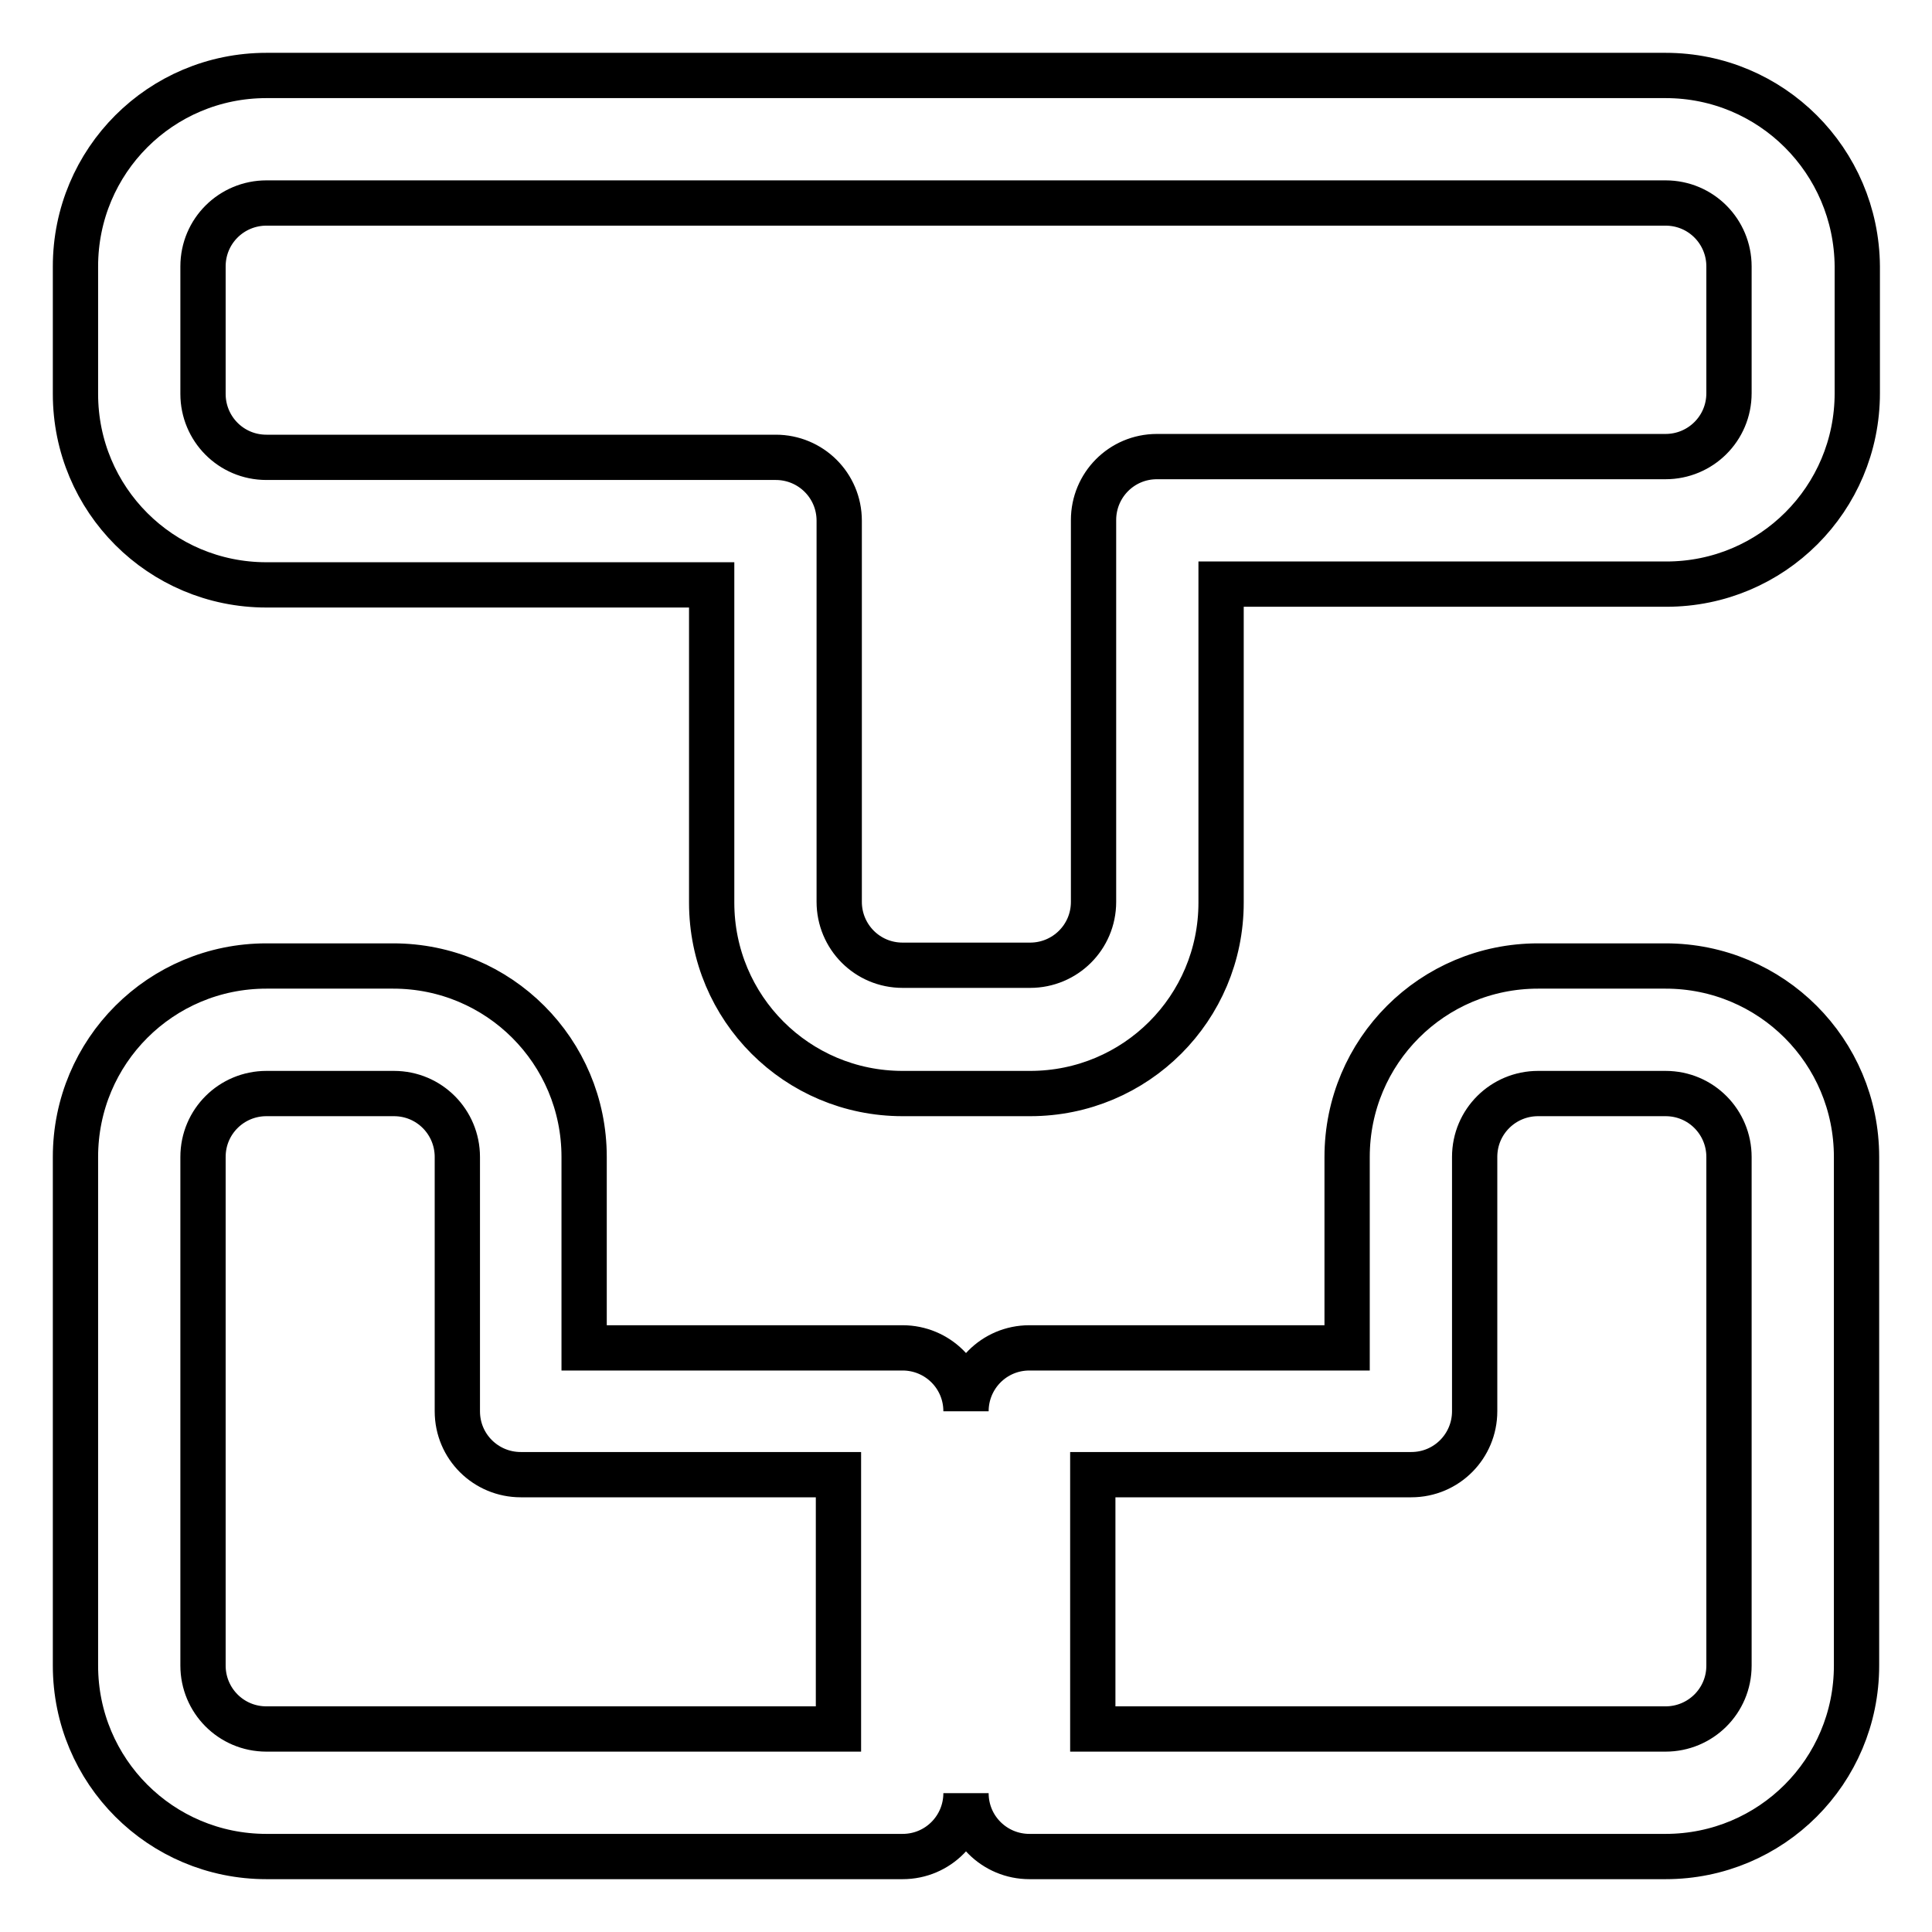
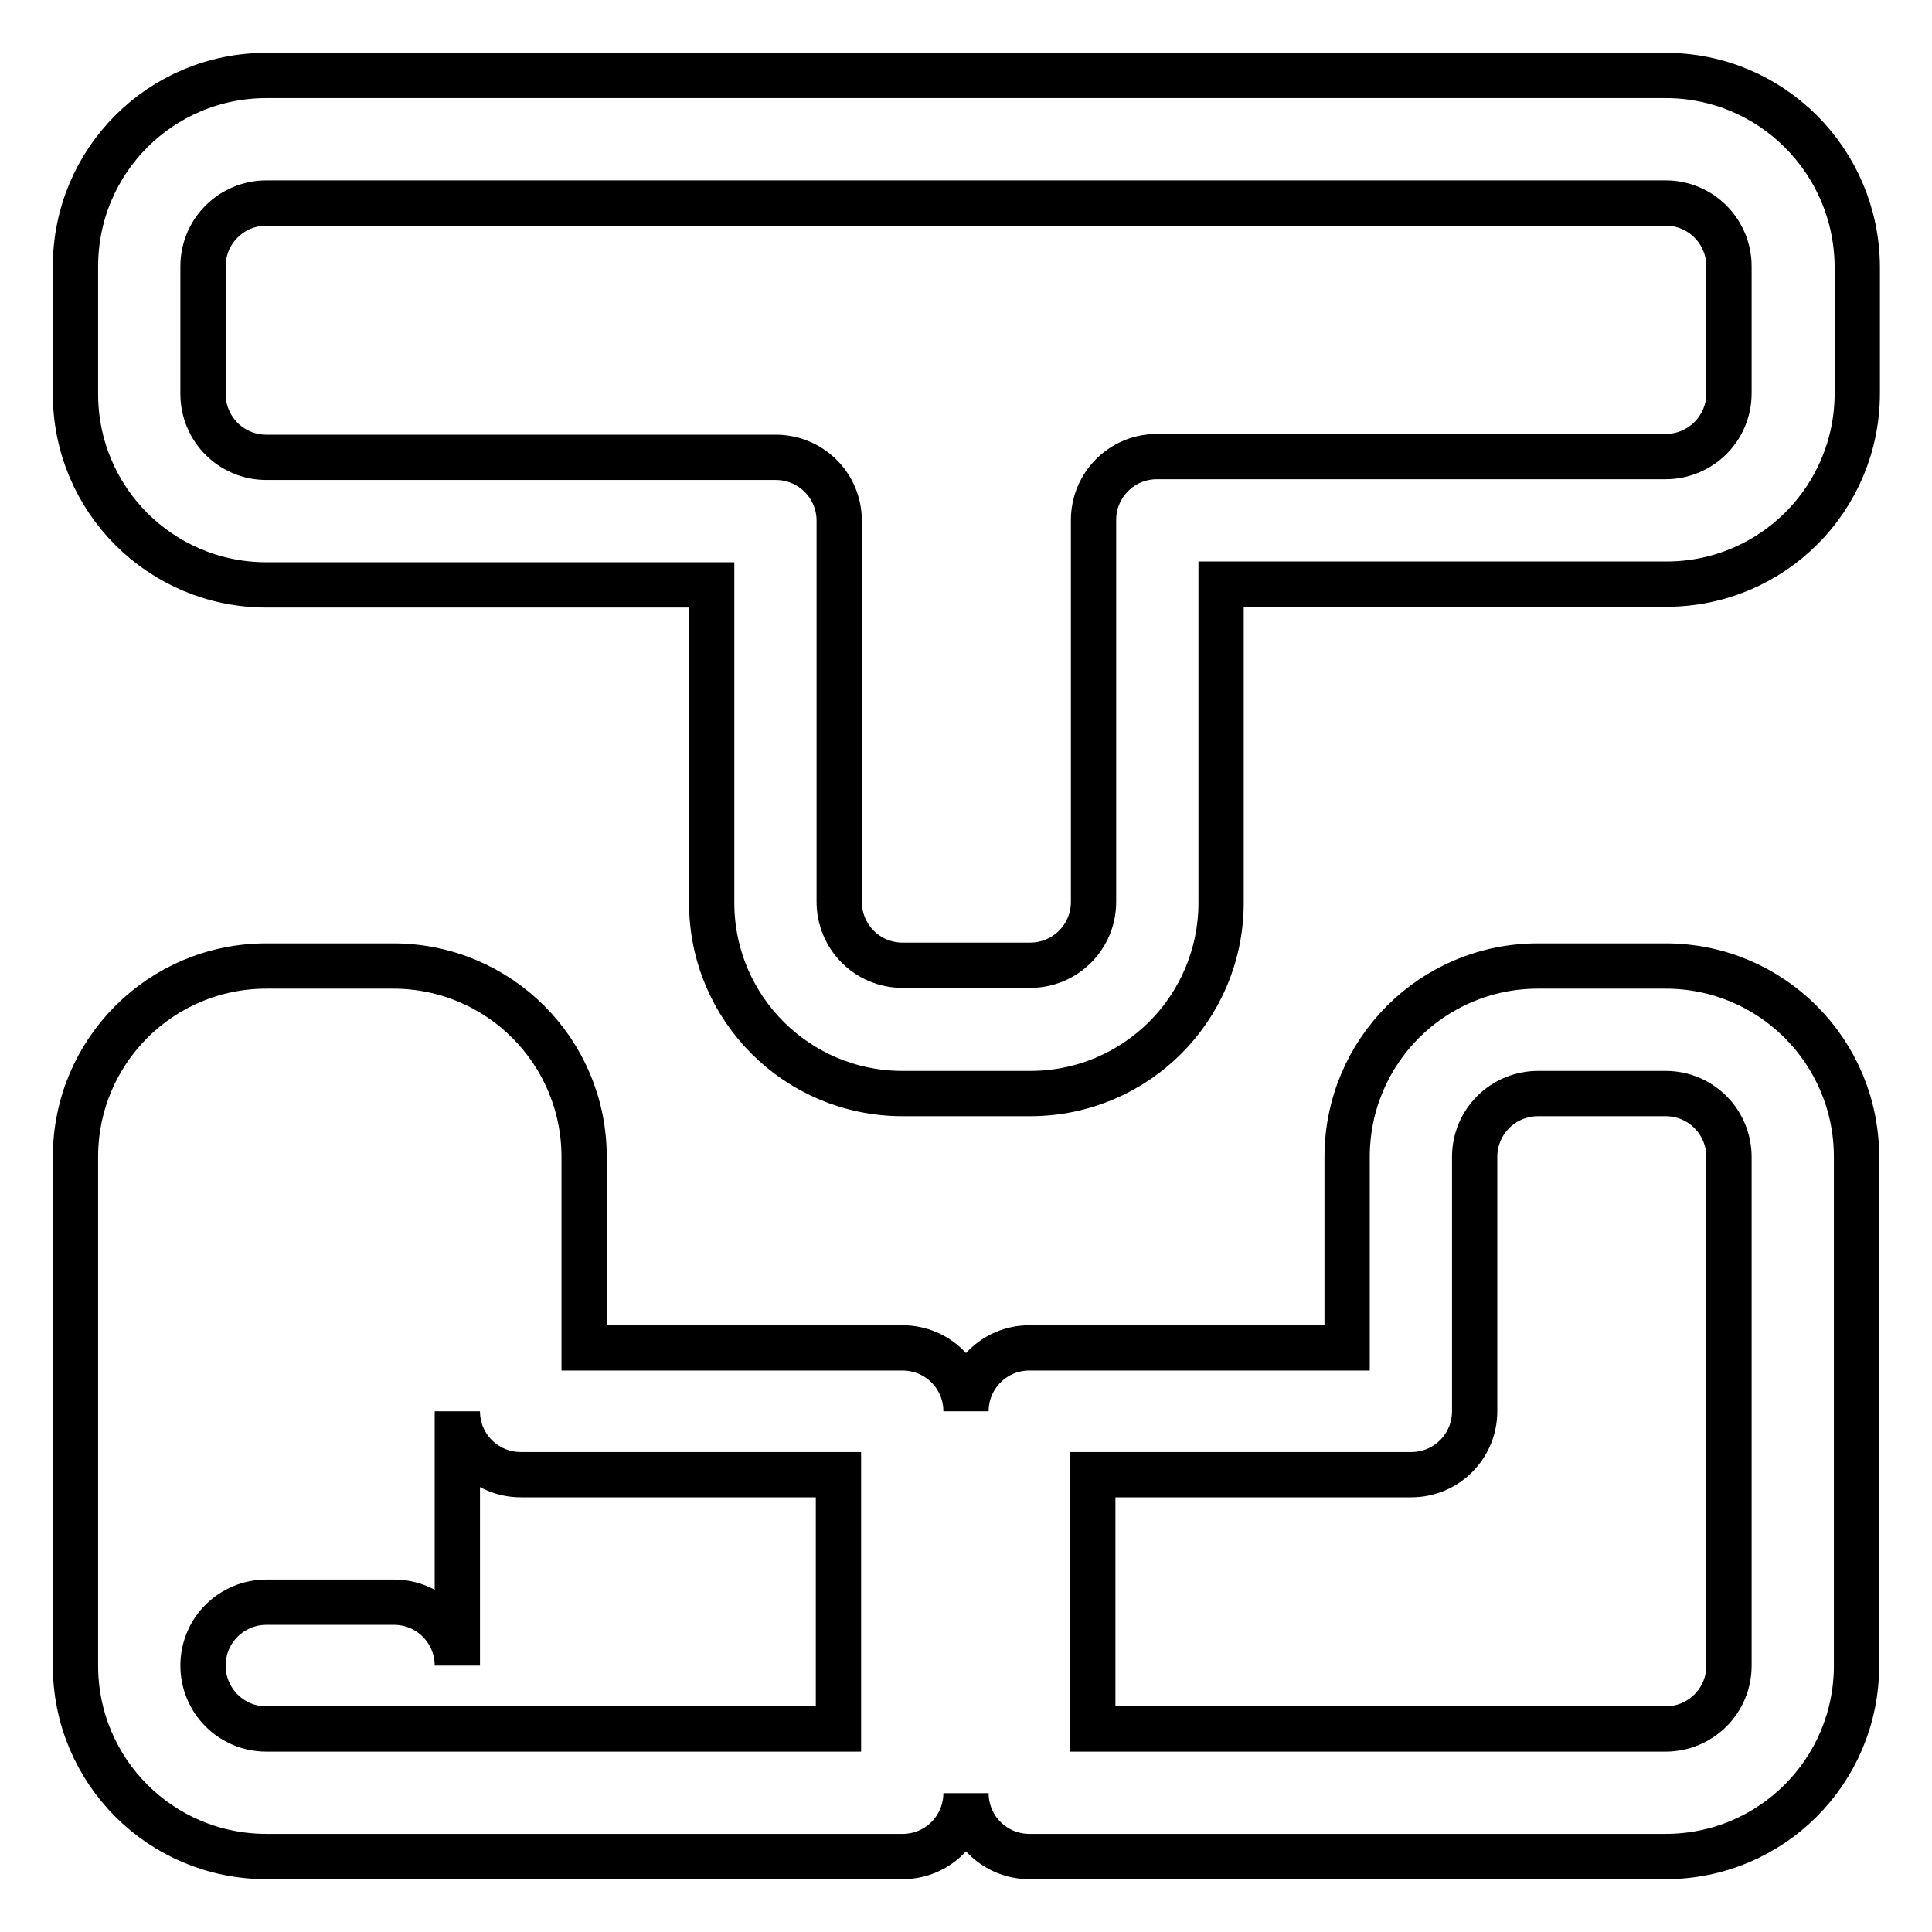
<svg xmlns="http://www.w3.org/2000/svg" version="1.1" x="0px" y="0px" viewBox="0 0 256 256" enable-background="new 0 0 256 256" xml:space="preserve">
  <g>
-     <path stroke-width="6" fill-opacity="0" stroke="#000000" d="M220.7,10H35.3C21.3,10,10,21.3,10,35.3v16.9c0,14,11.3,25.3,25.3,25.3h59v42.1c0,14,11.3,25.3,25.3,25.3 h16.9c14,0,25.3-11.3,25.3-25.3V77.4h59c14,0,25.3-11.3,25.3-25.3V35.3C246,21.3,234.7,10,220.7,10z M229.1,52.1 c0,4.7-3.8,8.4-8.4,8.4h-67.4c-4.7,0-8.4,3.8-8.4,8.4v50.6c0,4.7-3.8,8.4-8.4,8.4h-16.9c-4.7,0-8.4-3.8-8.4-8.4V69 c0-4.7-3.8-8.4-8.4-8.4H35.3c-4.7,0-8.4-3.8-8.4-8.4V35.3c0-4.7,3.8-8.4,8.4-8.4h185.4c4.7,0,8.4,3.8,8.4,8.4V52.1z M220.7,128 h-16.9c-14,0-25.3,11.3-25.3,25.3v25.3h-42.1c-4.7,0-8.4,3.8-8.4,8.4c0-4.7-3.8-8.4-8.4-8.4H77.4v-25.3c0-14-11.3-25.3-25.3-25.3 H35.3c-14,0-25.3,11.3-25.3,25.3v67.4c0,14,11.3,25.3,25.3,25.3h84.3c4.7,0,8.4-3.8,8.4-8.4c0,4.7,3.8,8.4,8.4,8.4h84.3 c14,0,25.3-11.3,25.3-25.3v-67.4C246,139.3,234.7,128,220.7,128z M111.1,229.1H35.3c-4.7,0-8.4-3.8-8.4-8.4v-67.4 c0-4.7,3.8-8.4,8.4-8.4h16.9c4.7,0,8.4,3.8,8.4,8.4V187c0,4.7,3.8,8.4,8.4,8.4h42.1V229.1z M229.1,220.7c0,4.7-3.8,8.4-8.4,8.4 h-75.9v-33.7H187c4.7,0,8.4-3.8,8.4-8.4v-33.7c0-4.7,3.8-8.4,8.4-8.4h16.9c4.7,0,8.4,3.8,8.4,8.4V220.7z" />
+     <path stroke-width="6" fill-opacity="0" stroke="#000000" d="M220.7,10H35.3C21.3,10,10,21.3,10,35.3v16.9c0,14,11.3,25.3,25.3,25.3h59v42.1c0,14,11.3,25.3,25.3,25.3 h16.9c14,0,25.3-11.3,25.3-25.3V77.4h59c14,0,25.3-11.3,25.3-25.3V35.3C246,21.3,234.7,10,220.7,10z M229.1,52.1 c0,4.7-3.8,8.4-8.4,8.4h-67.4c-4.7,0-8.4,3.8-8.4,8.4v50.6c0,4.7-3.8,8.4-8.4,8.4h-16.9c-4.7,0-8.4-3.8-8.4-8.4V69 c0-4.7-3.8-8.4-8.4-8.4H35.3c-4.7,0-8.4-3.8-8.4-8.4V35.3c0-4.7,3.8-8.4,8.4-8.4h185.4c4.7,0,8.4,3.8,8.4,8.4V52.1z M220.7,128 h-16.9c-14,0-25.3,11.3-25.3,25.3v25.3h-42.1c-4.7,0-8.4,3.8-8.4,8.4c0-4.7-3.8-8.4-8.4-8.4H77.4v-25.3c0-14-11.3-25.3-25.3-25.3 H35.3c-14,0-25.3,11.3-25.3,25.3v67.4c0,14,11.3,25.3,25.3,25.3h84.3c4.7,0,8.4-3.8,8.4-8.4c0,4.7,3.8,8.4,8.4,8.4h84.3 c14,0,25.3-11.3,25.3-25.3v-67.4C246,139.3,234.7,128,220.7,128z M111.1,229.1H35.3c-4.7,0-8.4-3.8-8.4-8.4c0-4.7,3.8-8.4,8.4-8.4h16.9c4.7,0,8.4,3.8,8.4,8.4V187c0,4.7,3.8,8.4,8.4,8.4h42.1V229.1z M229.1,220.7c0,4.7-3.8,8.4-8.4,8.4 h-75.9v-33.7H187c4.7,0,8.4-3.8,8.4-8.4v-33.7c0-4.7,3.8-8.4,8.4-8.4h16.9c4.7,0,8.4,3.8,8.4,8.4V220.7z" />
  </g>
</svg>